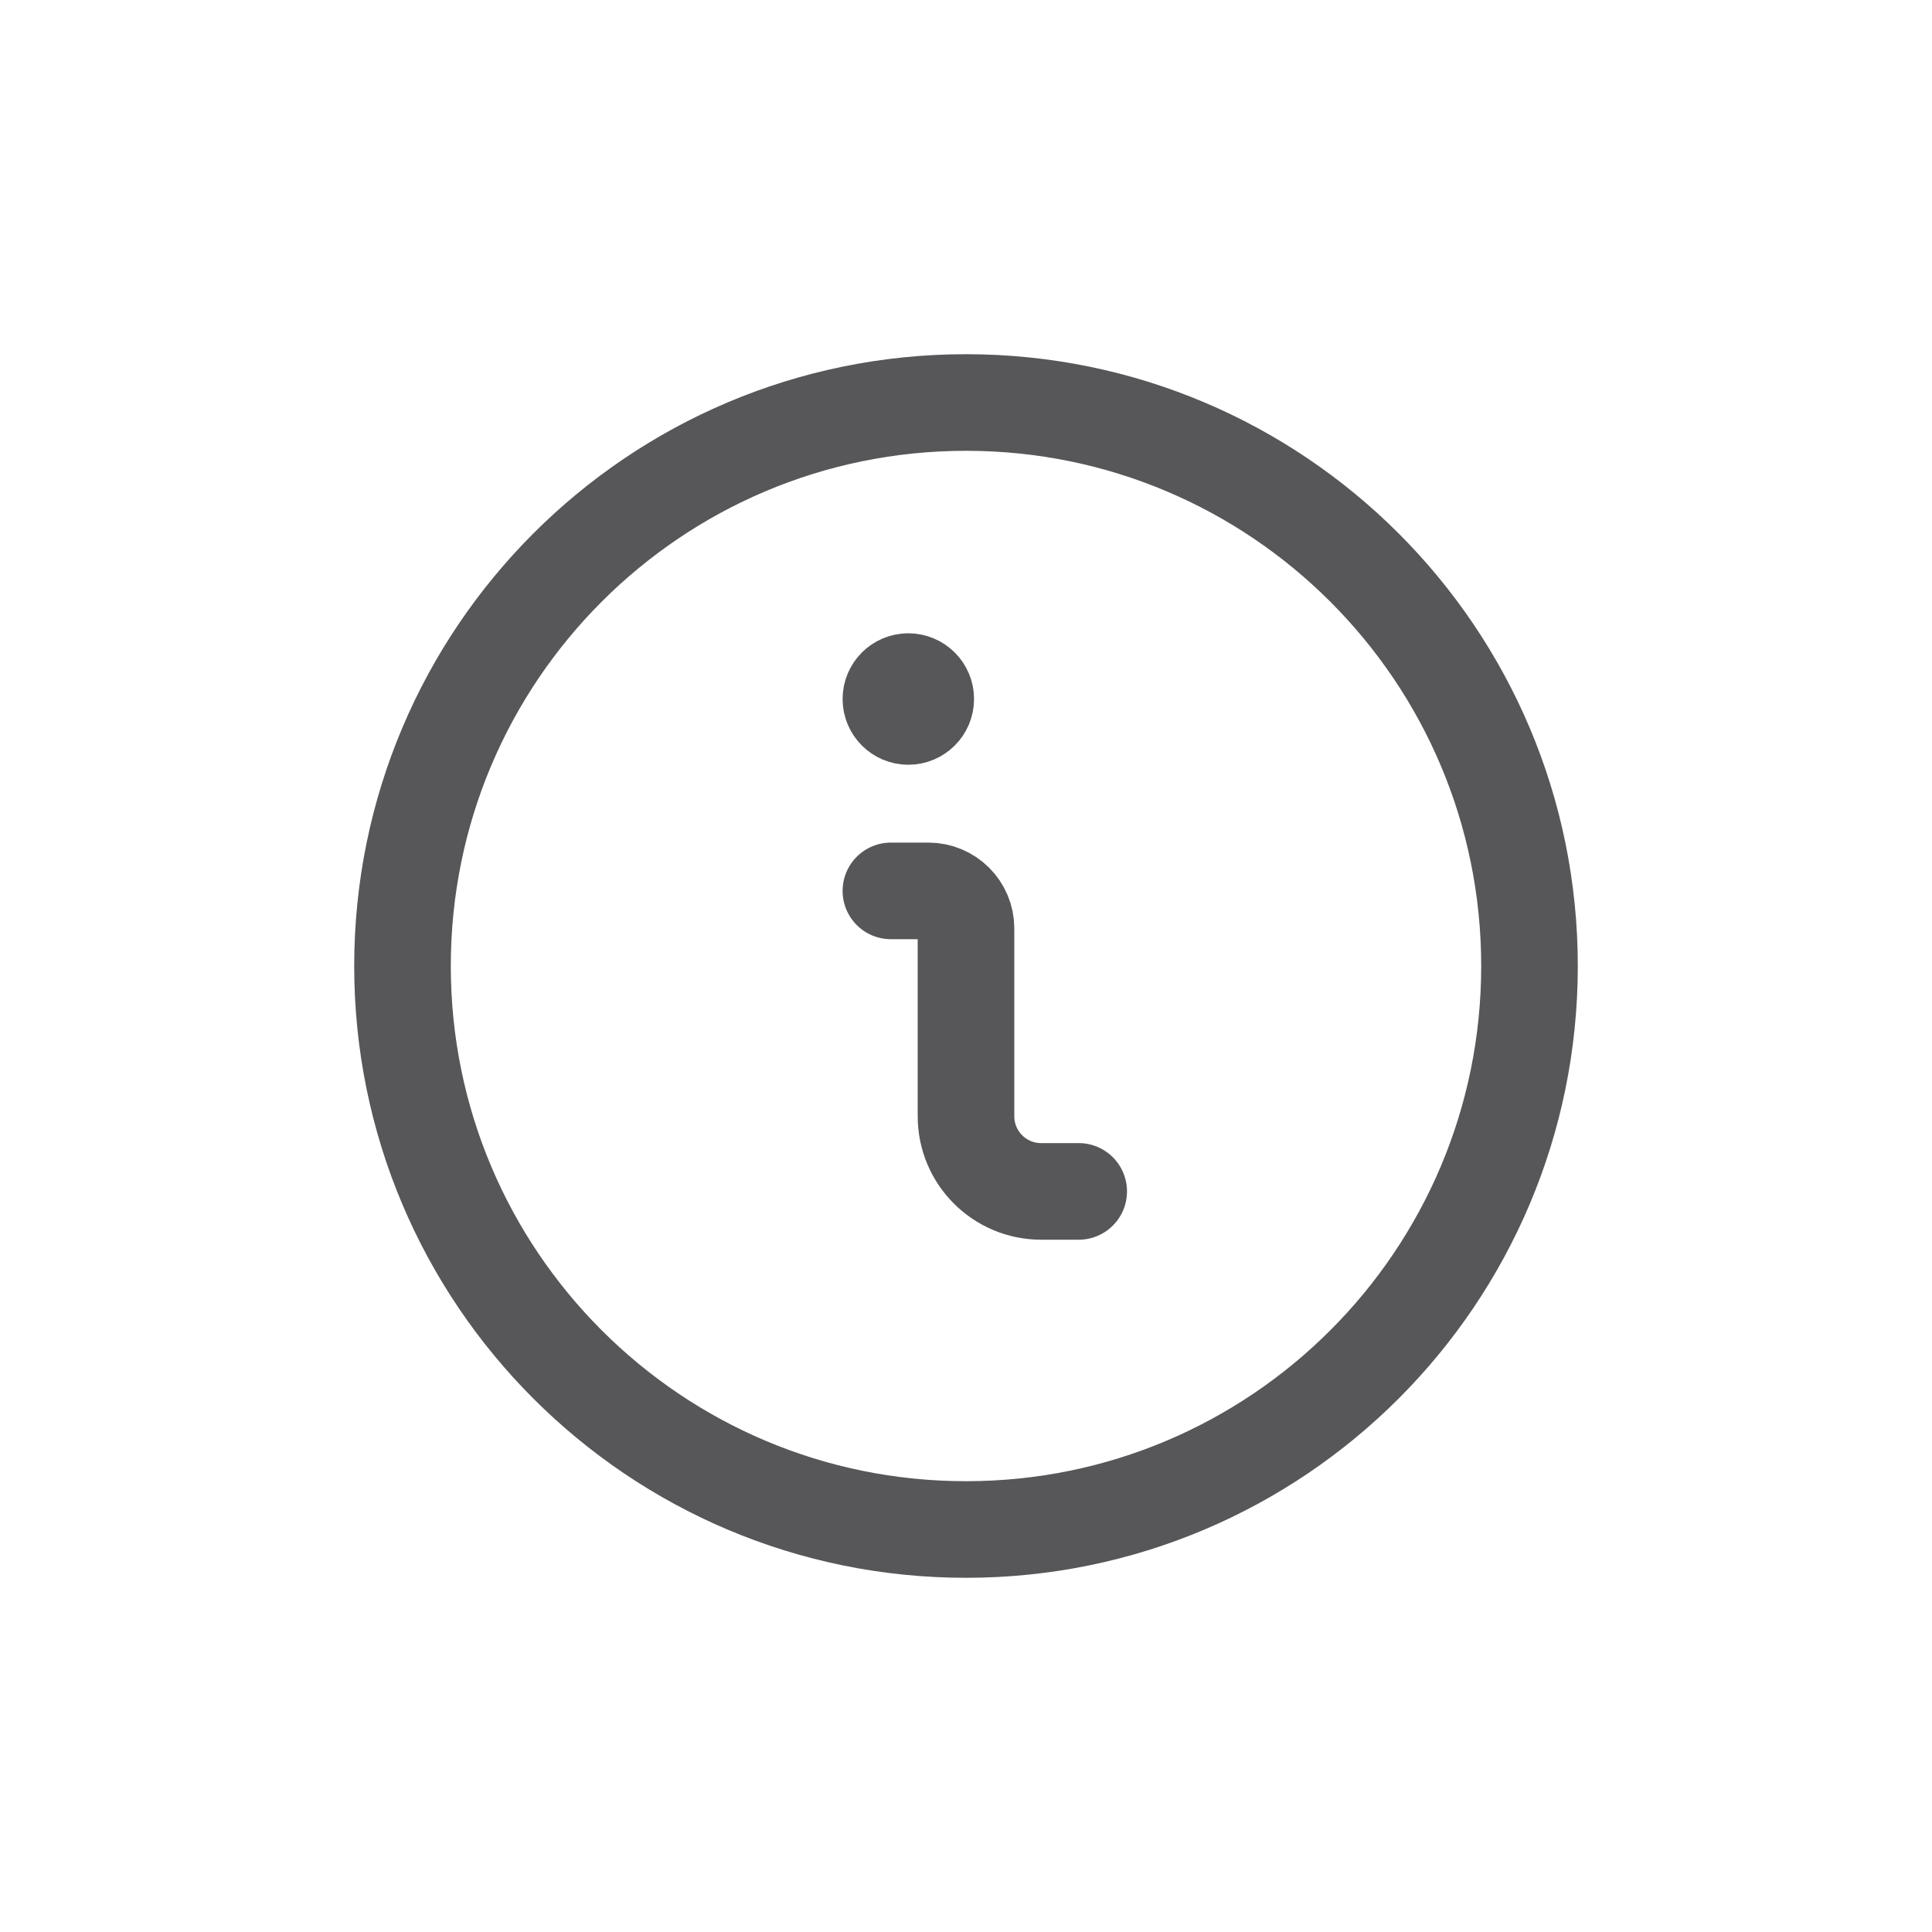
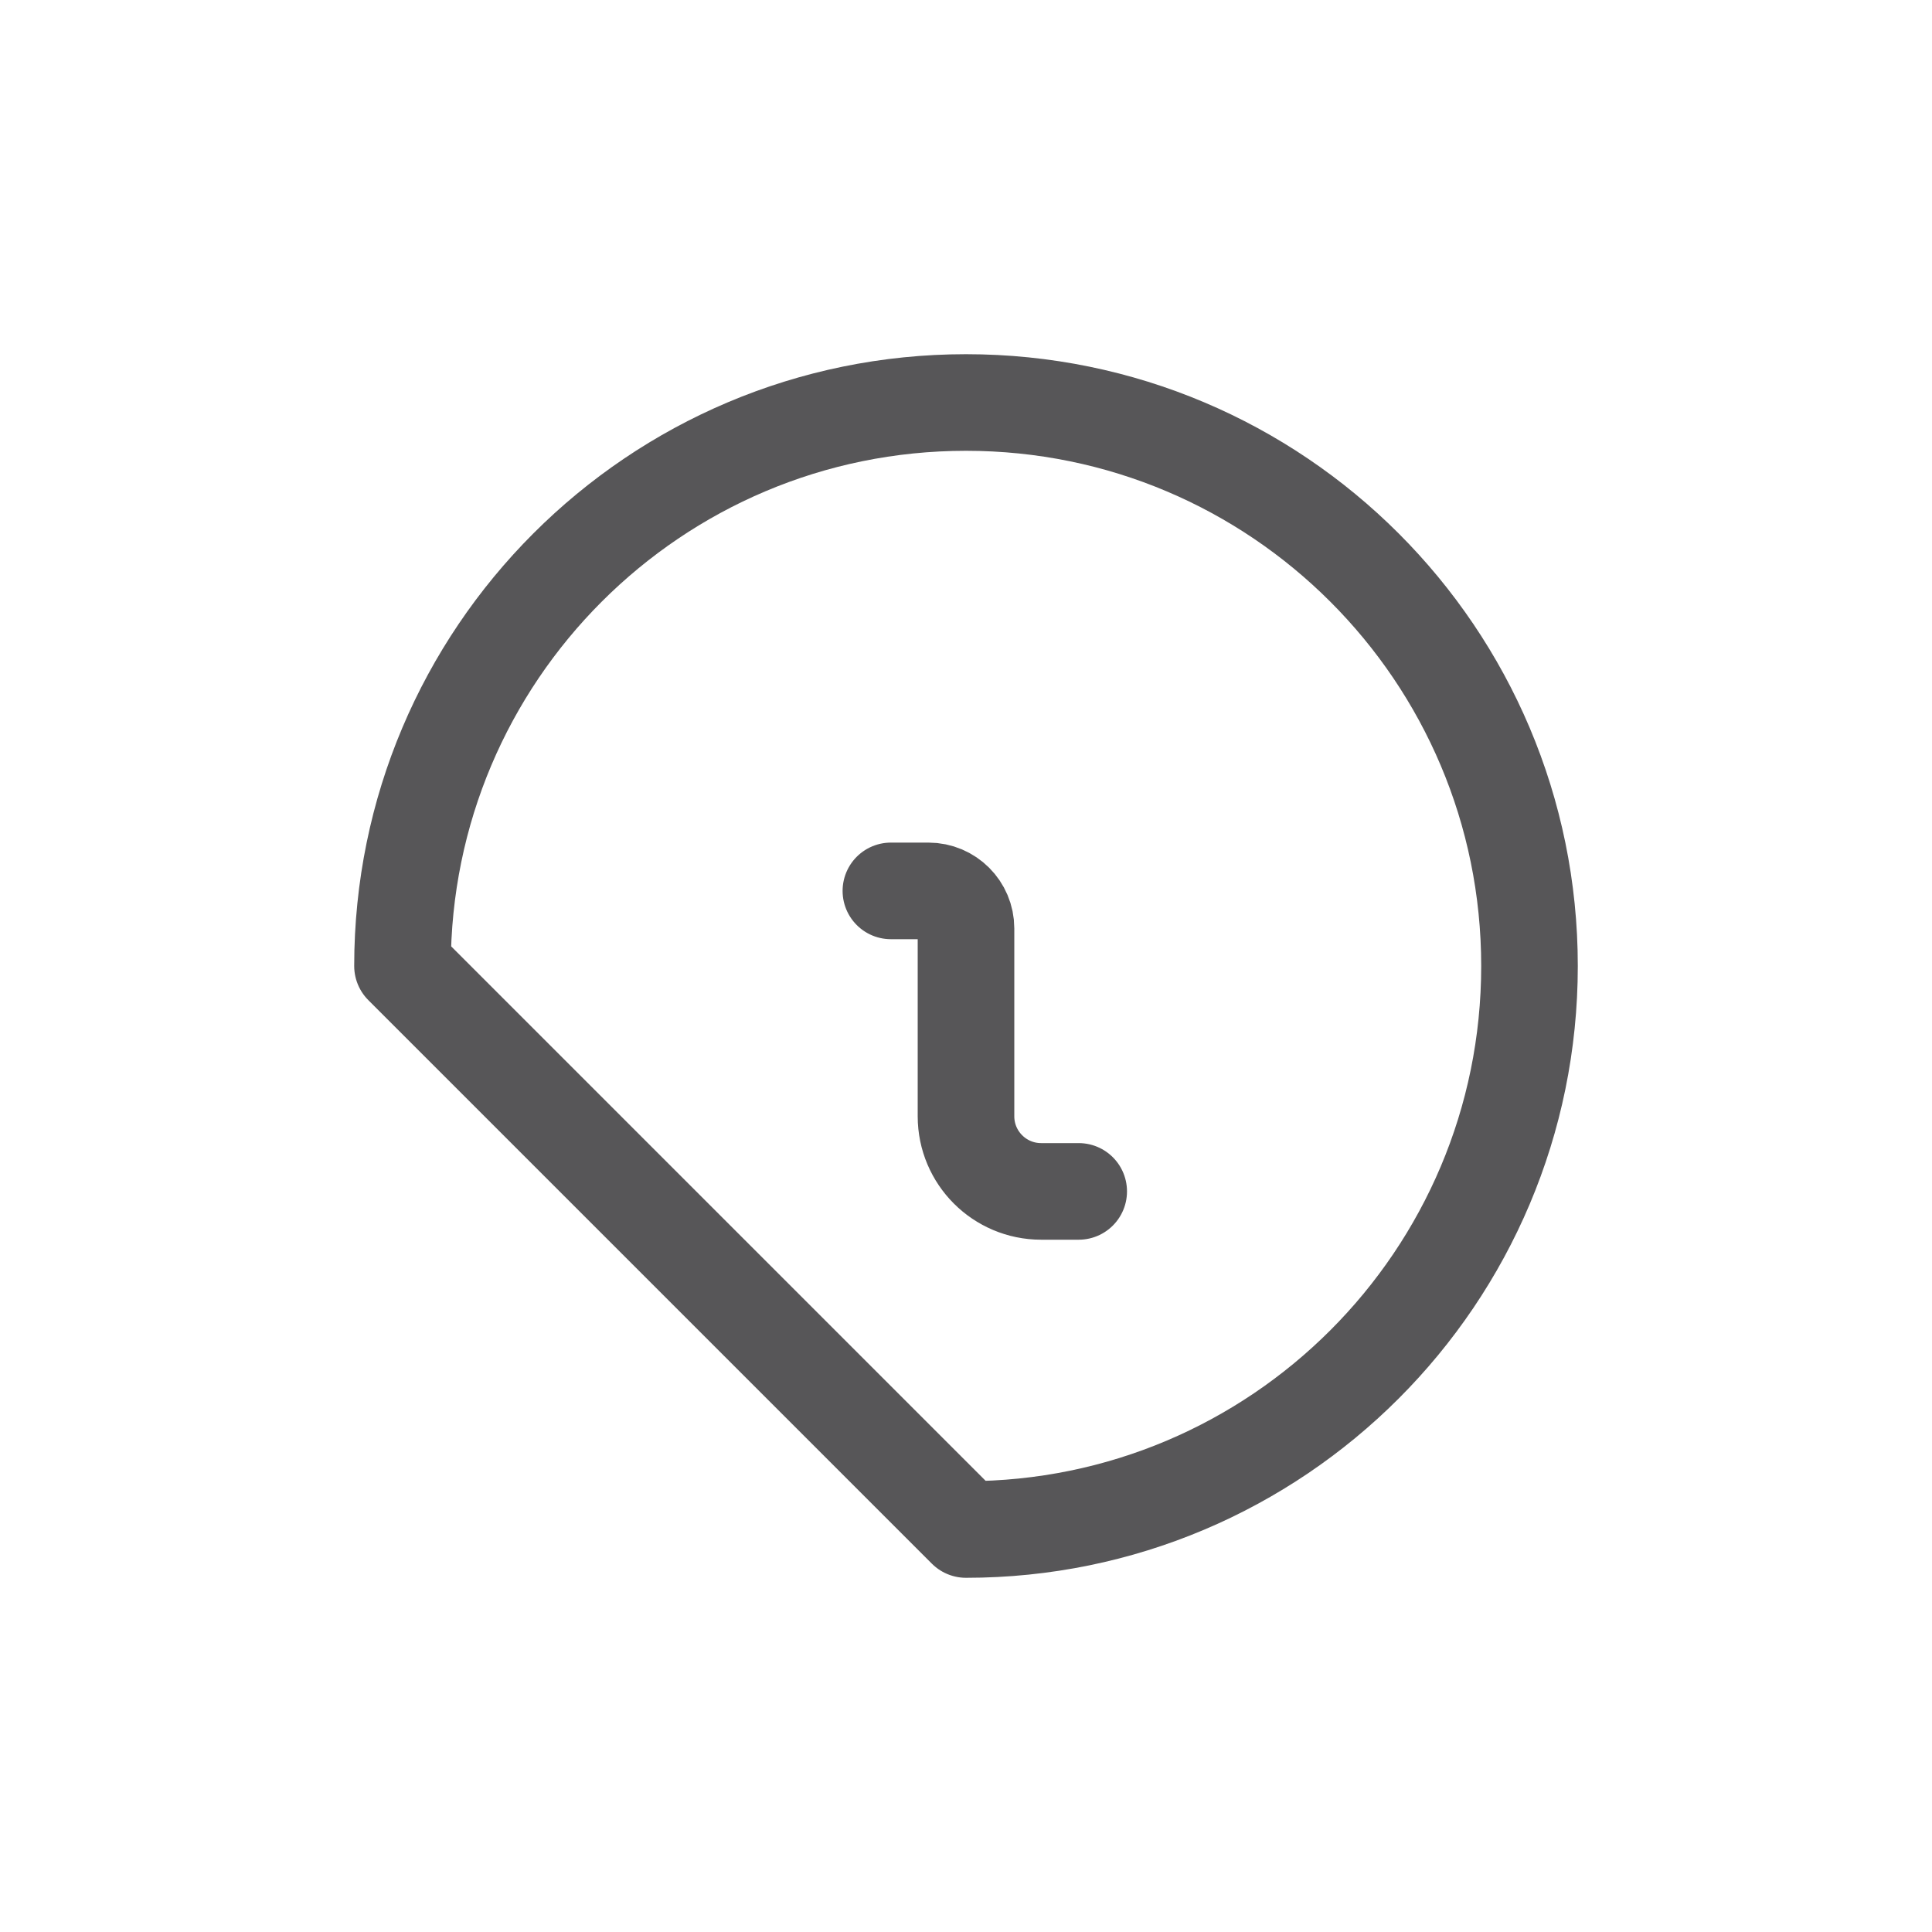
<svg xmlns="http://www.w3.org/2000/svg" width="24" height="24" viewBox="0 0 24 24" fill="none">
-   <path d="M11.283 8.467C11.164 8.467 11.067 8.564 11.067 8.683C11.067 8.803 11.164 8.9 11.283 8.9C11.403 8.9 11.5 8.803 11.5 8.683C11.5 8.564 11.403 8.467 11.283 8.467V8.467" stroke="#575658" stroke-width="1.2" stroke-linecap="round" stroke-linejoin="round" />
-   <path d="M13.4 14.8H12.933C12.418 14.8 12 14.382 12 13.867V11.533C12 11.276 11.791 11.067 11.533 11.067H11.067M12 19C15.866 19 19 15.866 19 12C19 8.134 15.866 5 12 5C8.134 5 5 8.134 5 12C5 15.866 8.134 19 12 19Z" stroke="#575658" stroke-width="1.2" stroke-linecap="round" stroke-linejoin="round" />
+   <path d="M13.4 14.8H12.933C12.418 14.8 12 14.382 12 13.867V11.533C12 11.276 11.791 11.067 11.533 11.067H11.067M12 19C15.866 19 19 15.866 19 12C19 8.134 15.866 5 12 5C8.134 5 5 8.134 5 12Z" stroke="#575658" stroke-width="1.2" stroke-linecap="round" stroke-linejoin="round" />
</svg>